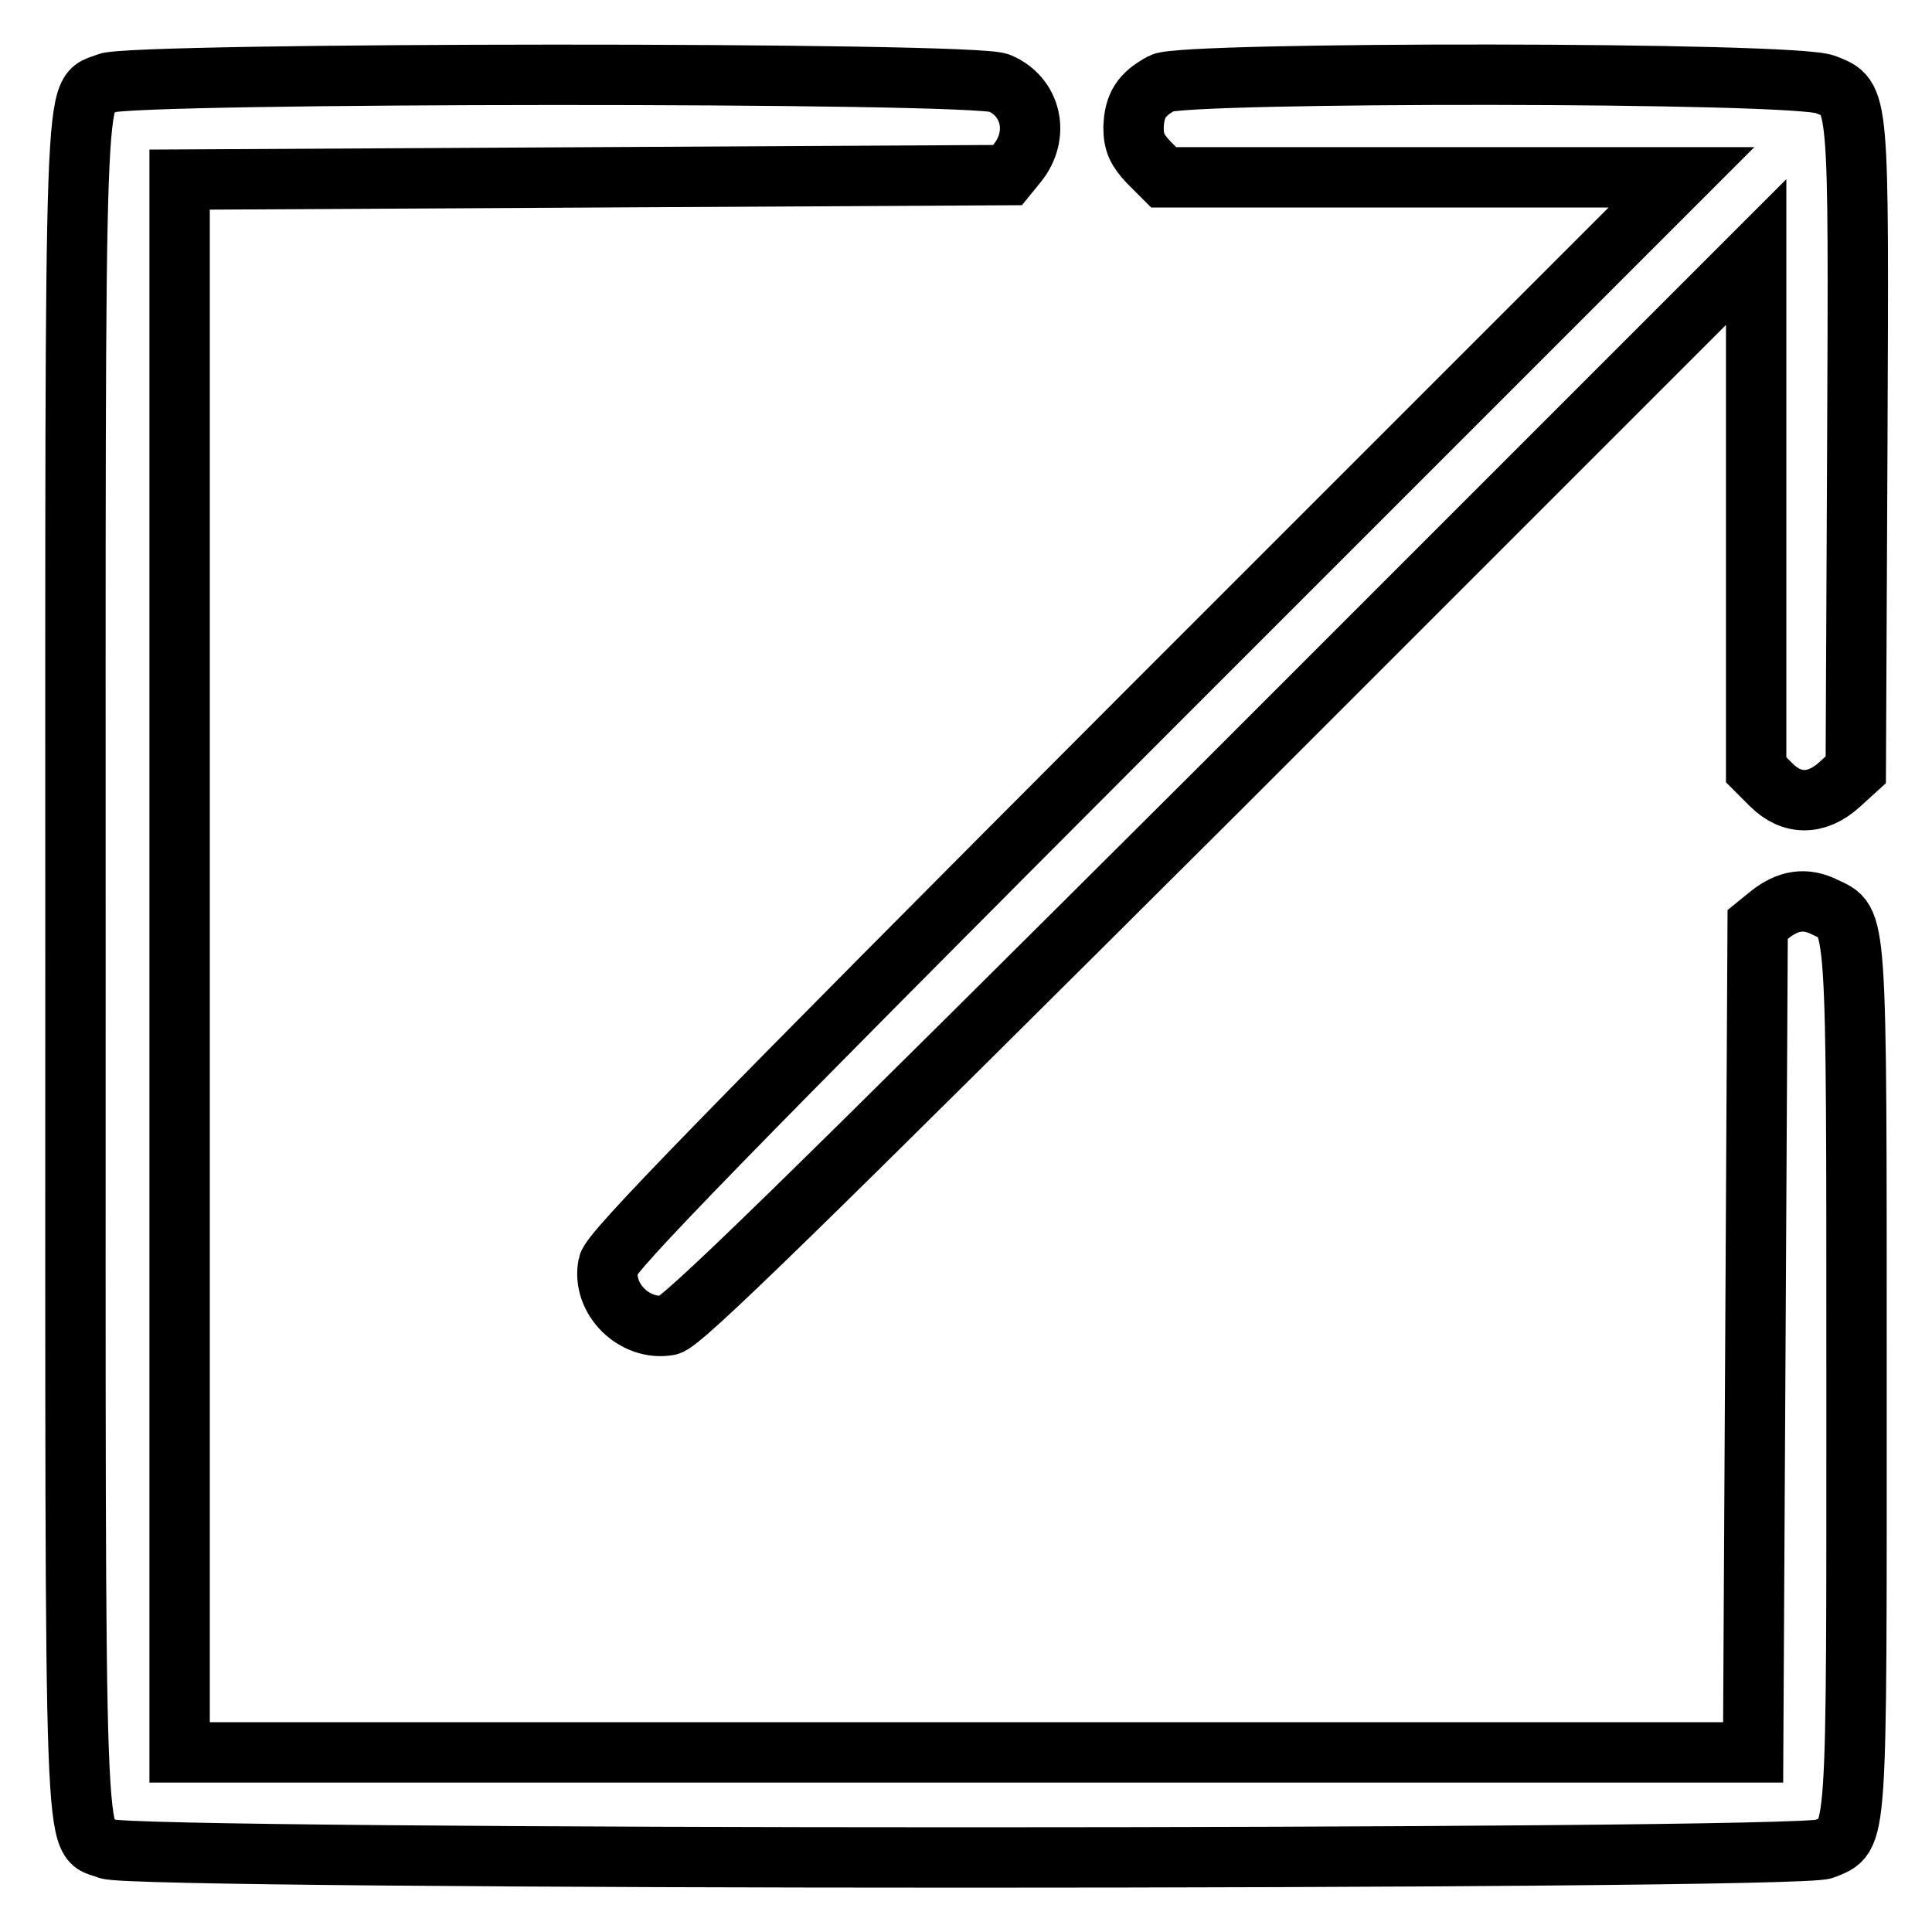
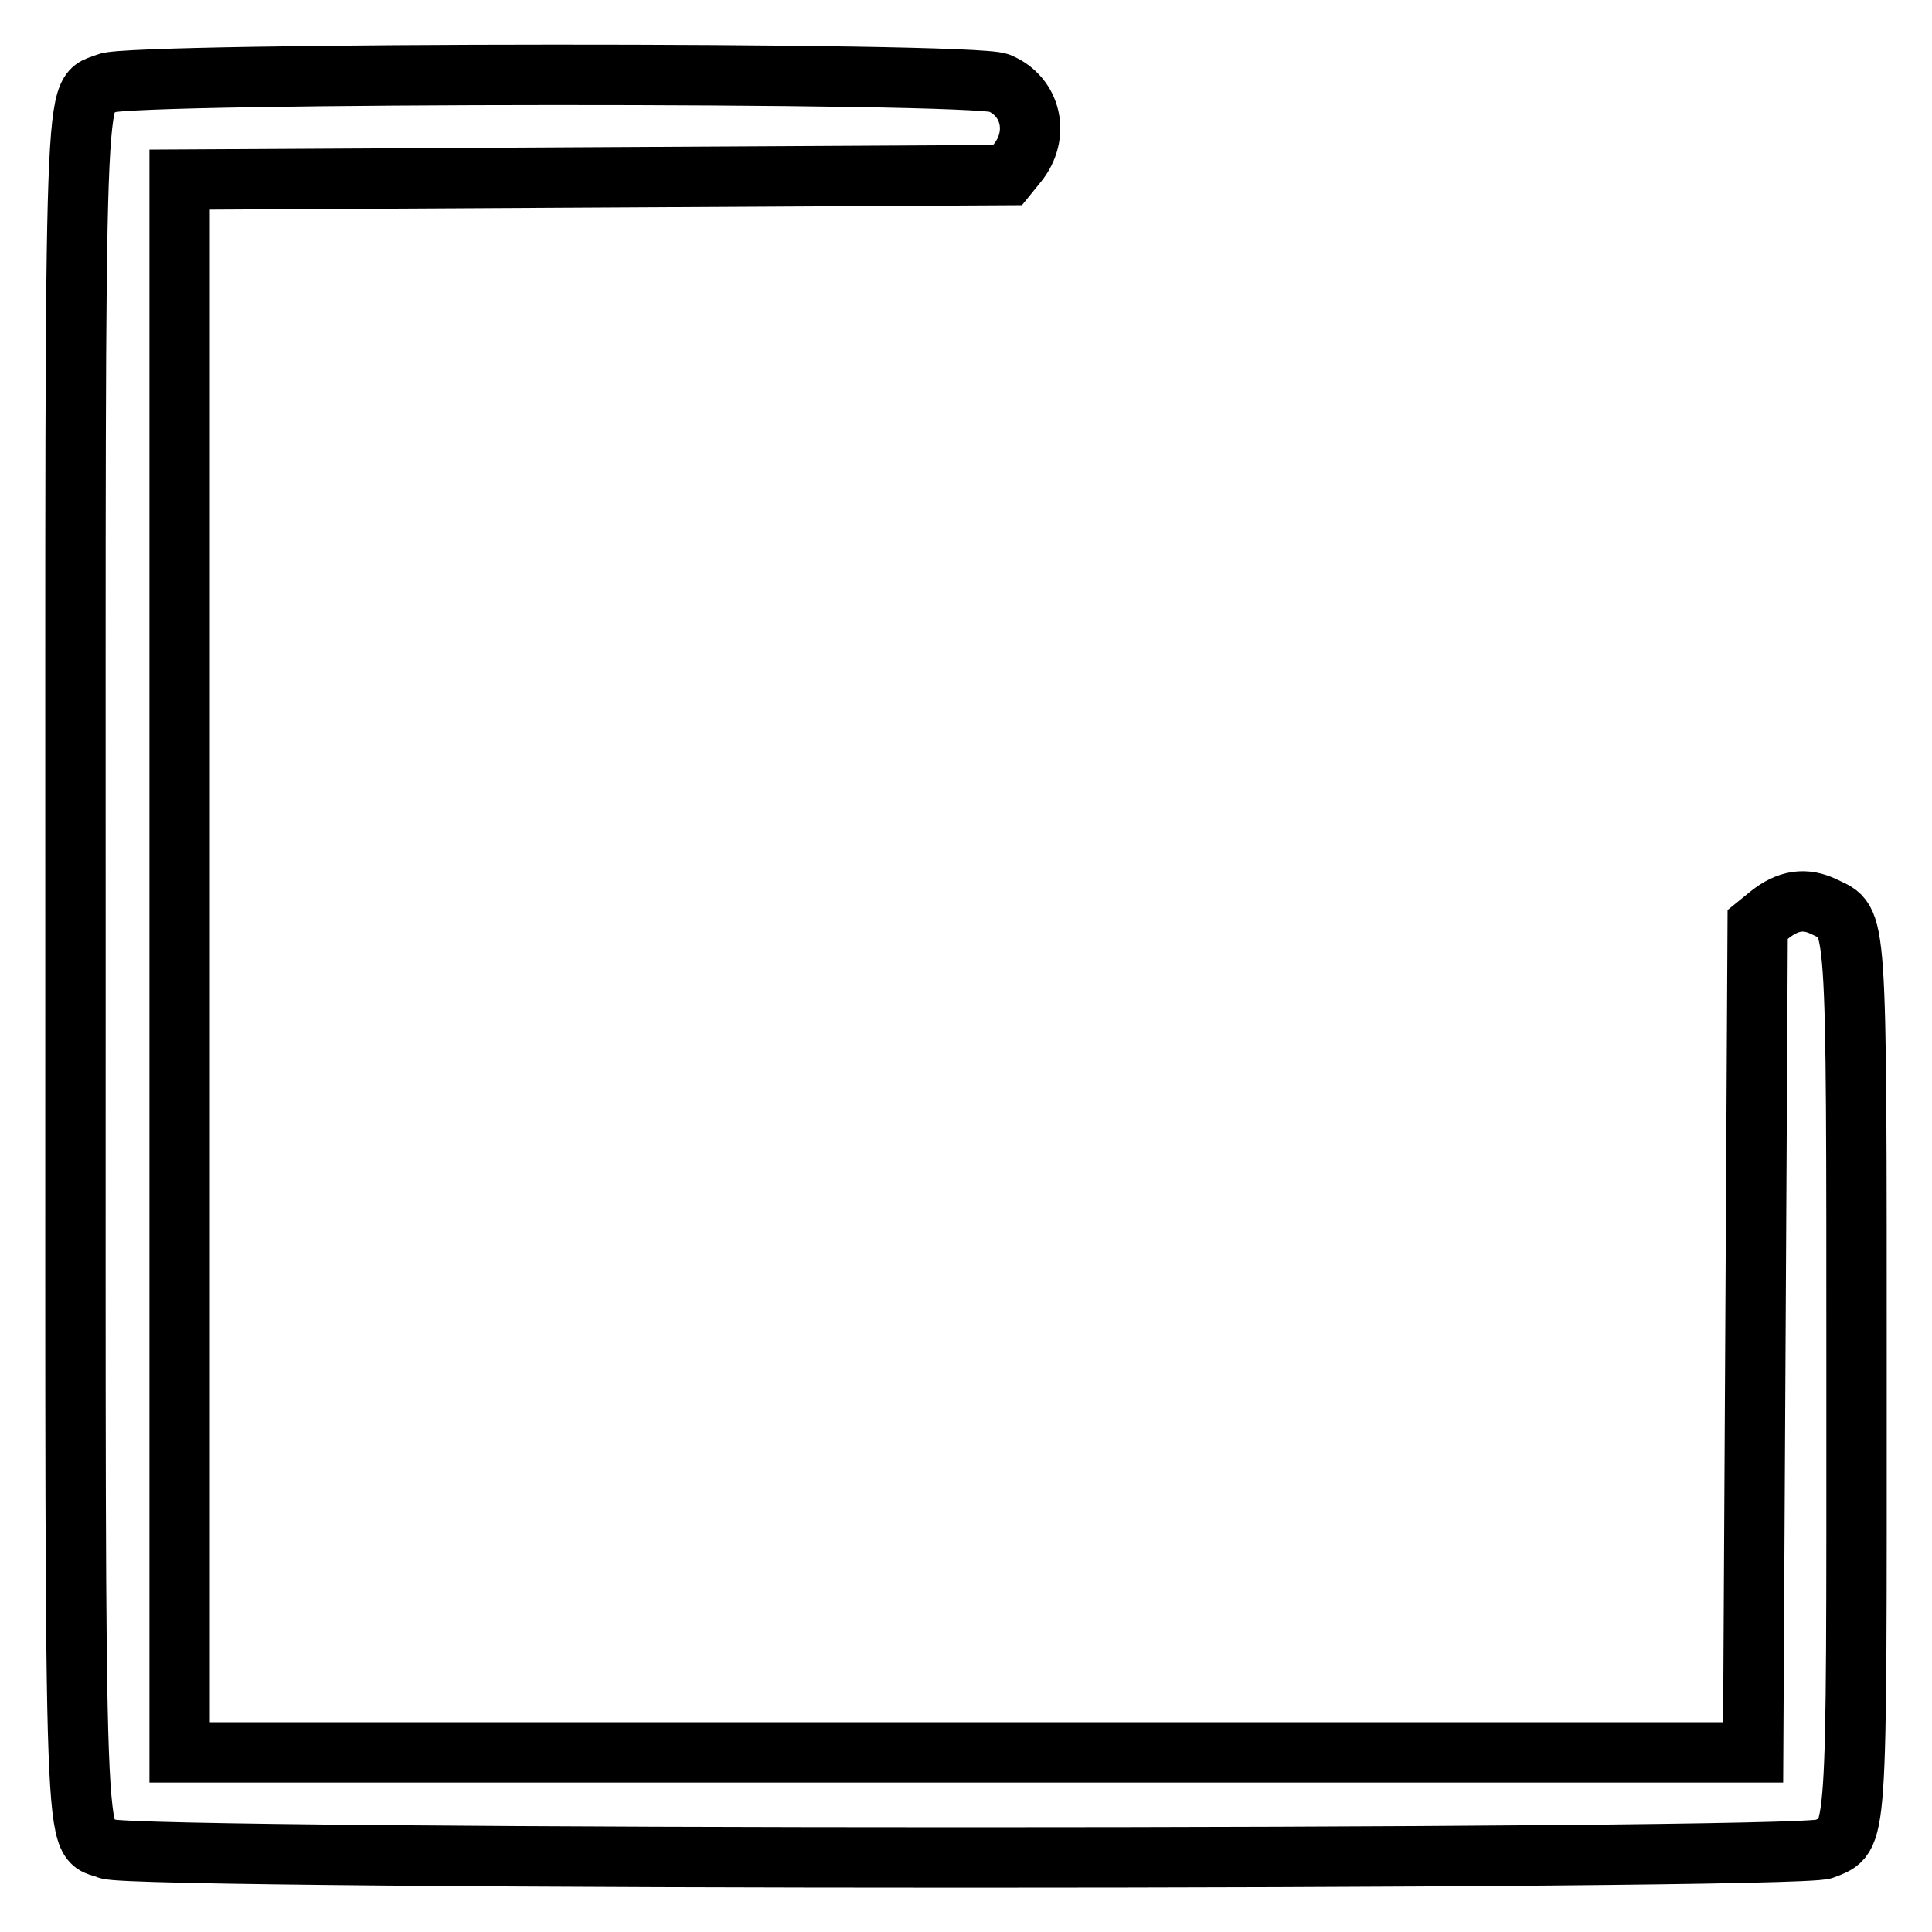
<svg xmlns="http://www.w3.org/2000/svg" version="1.1" x="0px" y="0px" viewBox="0 0 256 256" enable-background="new 0 0 256 256" xml:space="preserve">
  <g>
    <g>
      <g>
        <path stroke-width="8" fill-opacity="0" stroke="#000000" d="M14.2,11C9.7,13,10,5.2,10,128c0,123.3-0.3,115.1,4.3,117c3.6,1.5,223.8,1.5,227.4,0c4.5-1.9,4.3,0.6,4.3-62.4c0-62.8,0.1-60.3-4.2-62.4c-2.6-1.3-4.9-0.9-7.3,1l-1.6,1.3l-0.3,54.9l-0.3,54.8H128H23.8V128V23.8l54.8-0.3l54.9-0.3l1.3-1.6c3-3.7,1.9-8.8-2.4-10.6C128.9,9.5,17.6,9.6,14.2,11z" />
-         <path stroke-width="8" fill-opacity="0" stroke="#000000" d="M154,11c-2.8,1.5-3.7,3-3.8,5.9c0,2,0.5,3,2,4.6l2,2h34.3h34.3l-70.9,70.9c-56.3,56.4-71,71.5-71.3,73.2c-0.9,4.5,3.5,8.8,8,8c1.7-0.3,16.7-15,73.2-71.3l70.9-70.9v34.3v34.3l2,2c2.7,2.7,6,2.7,9,0l2.2-2l0.2-42.5c0.2-47.5,0.3-46.5-4.2-48.3C238,9.5,156.9,9.5,154,11z" />
      </g>
    </g>
  </g>
</svg>